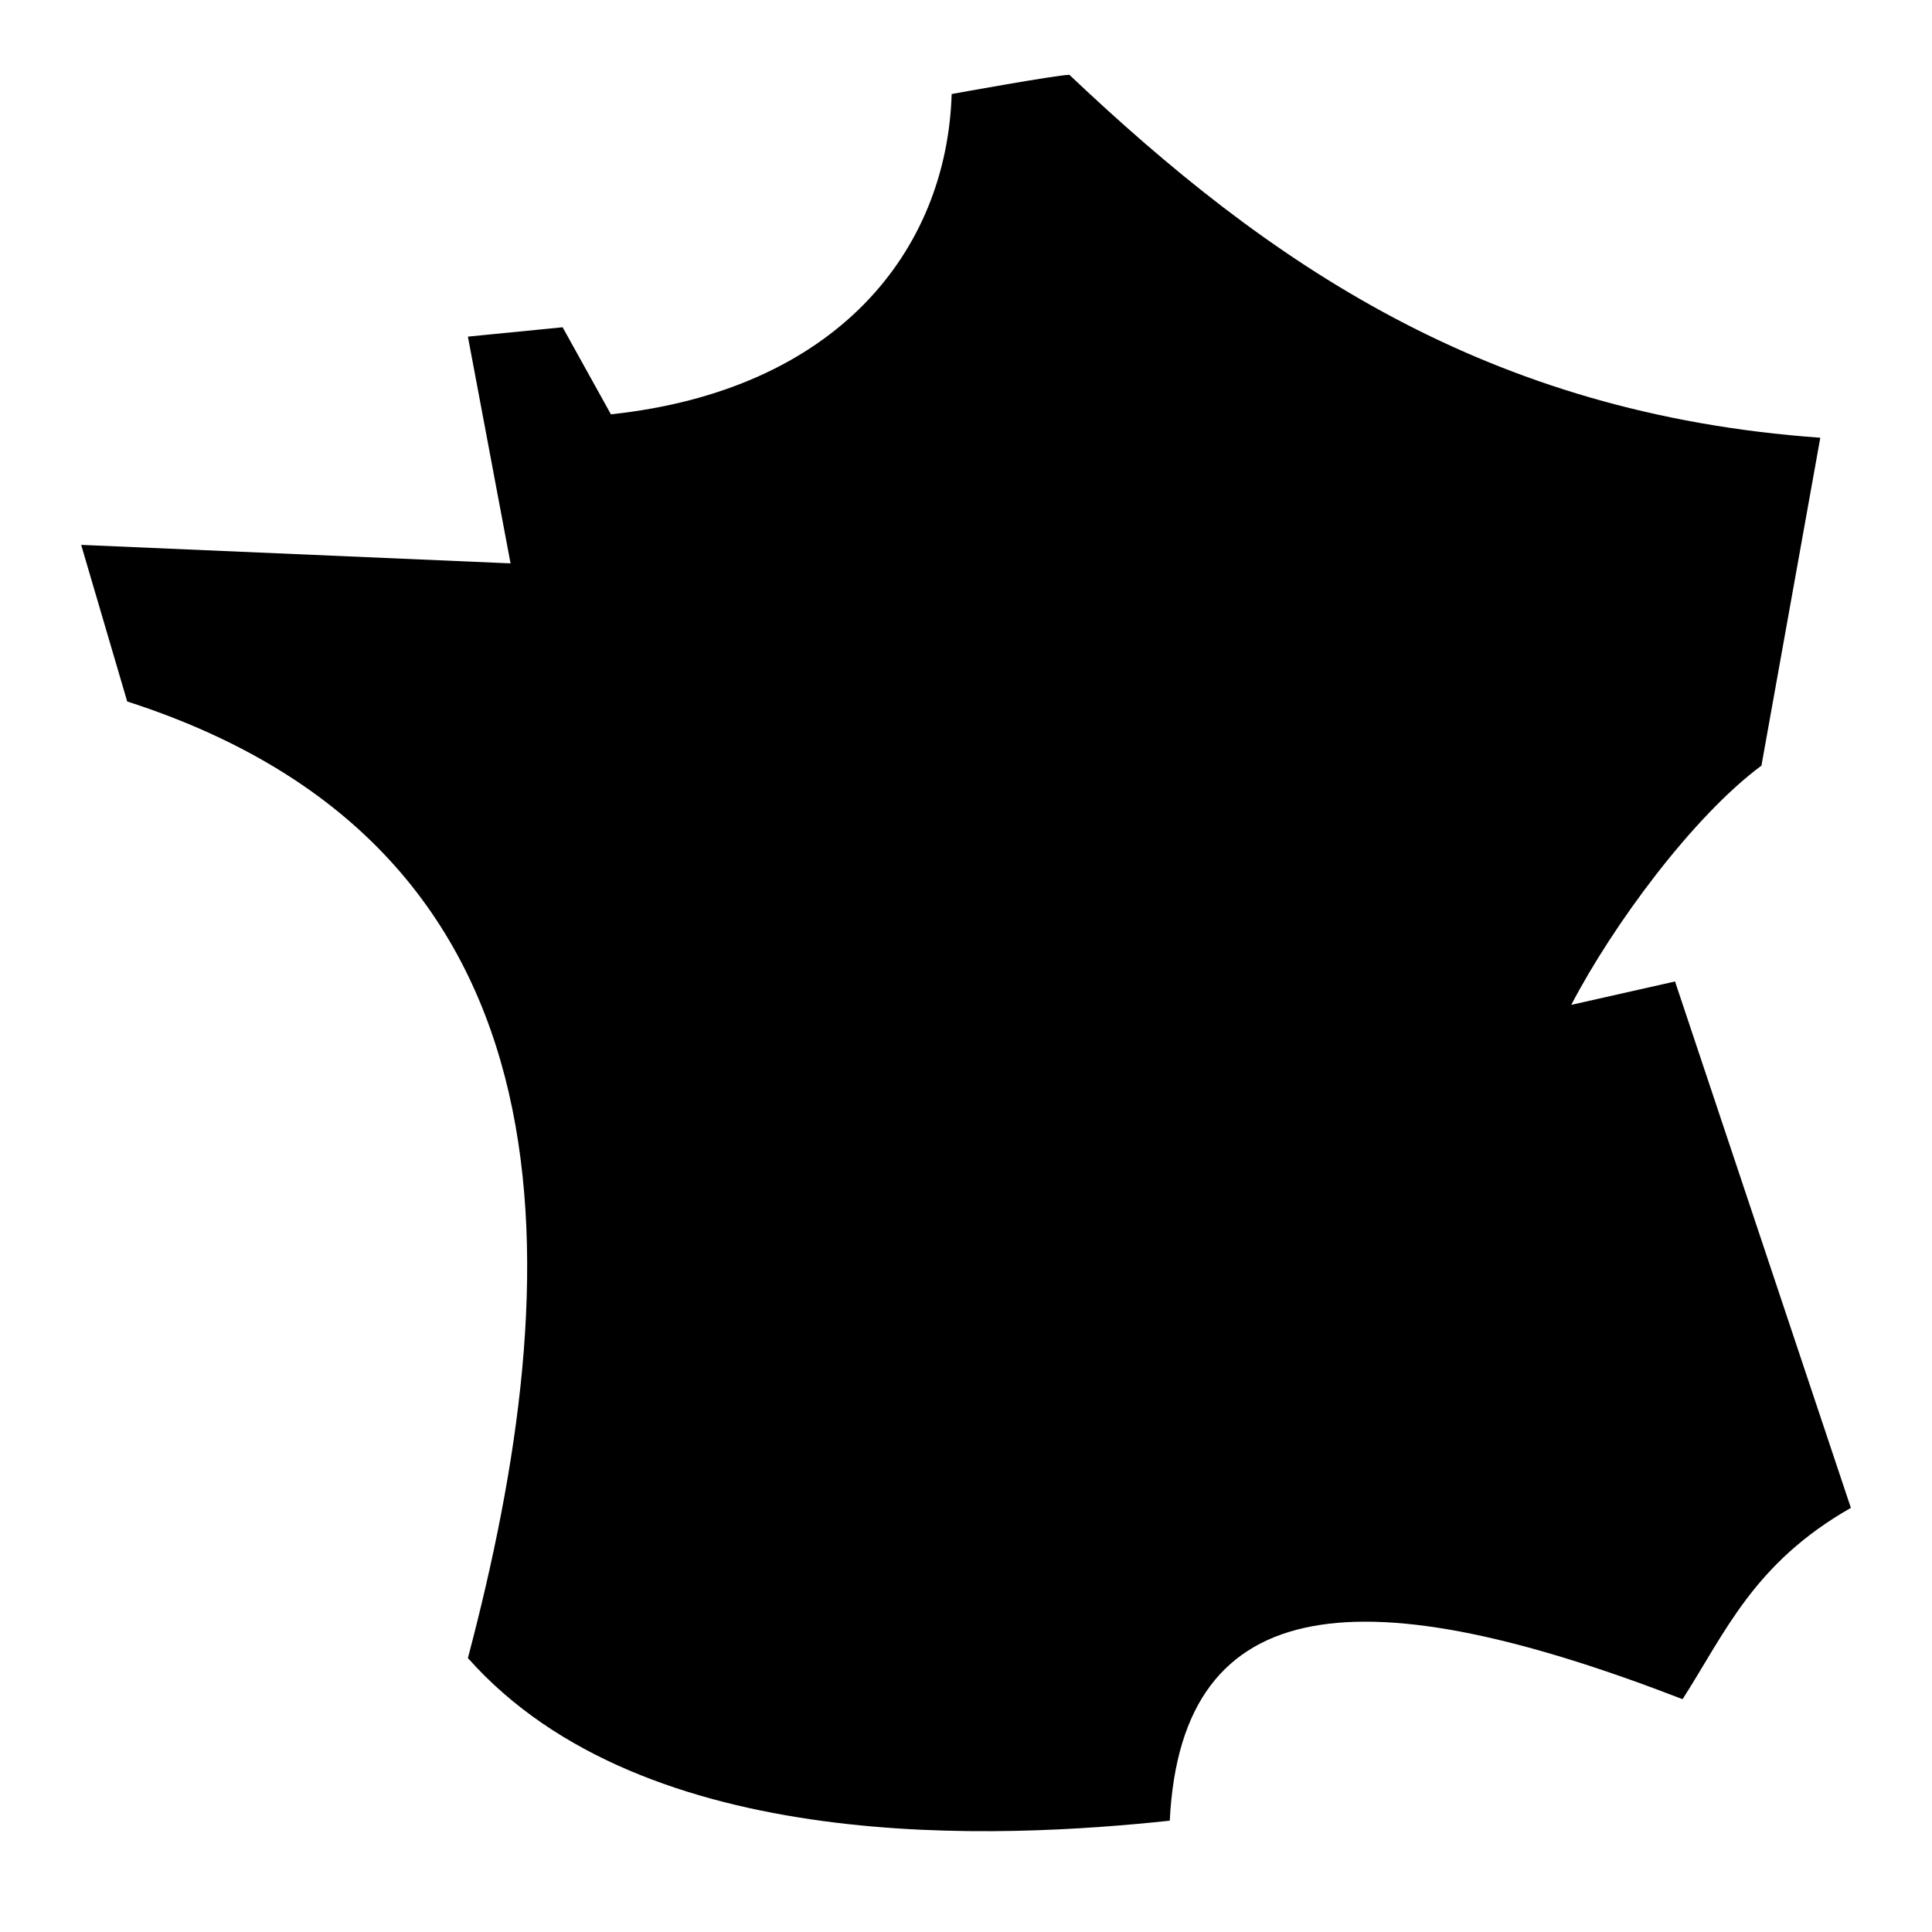
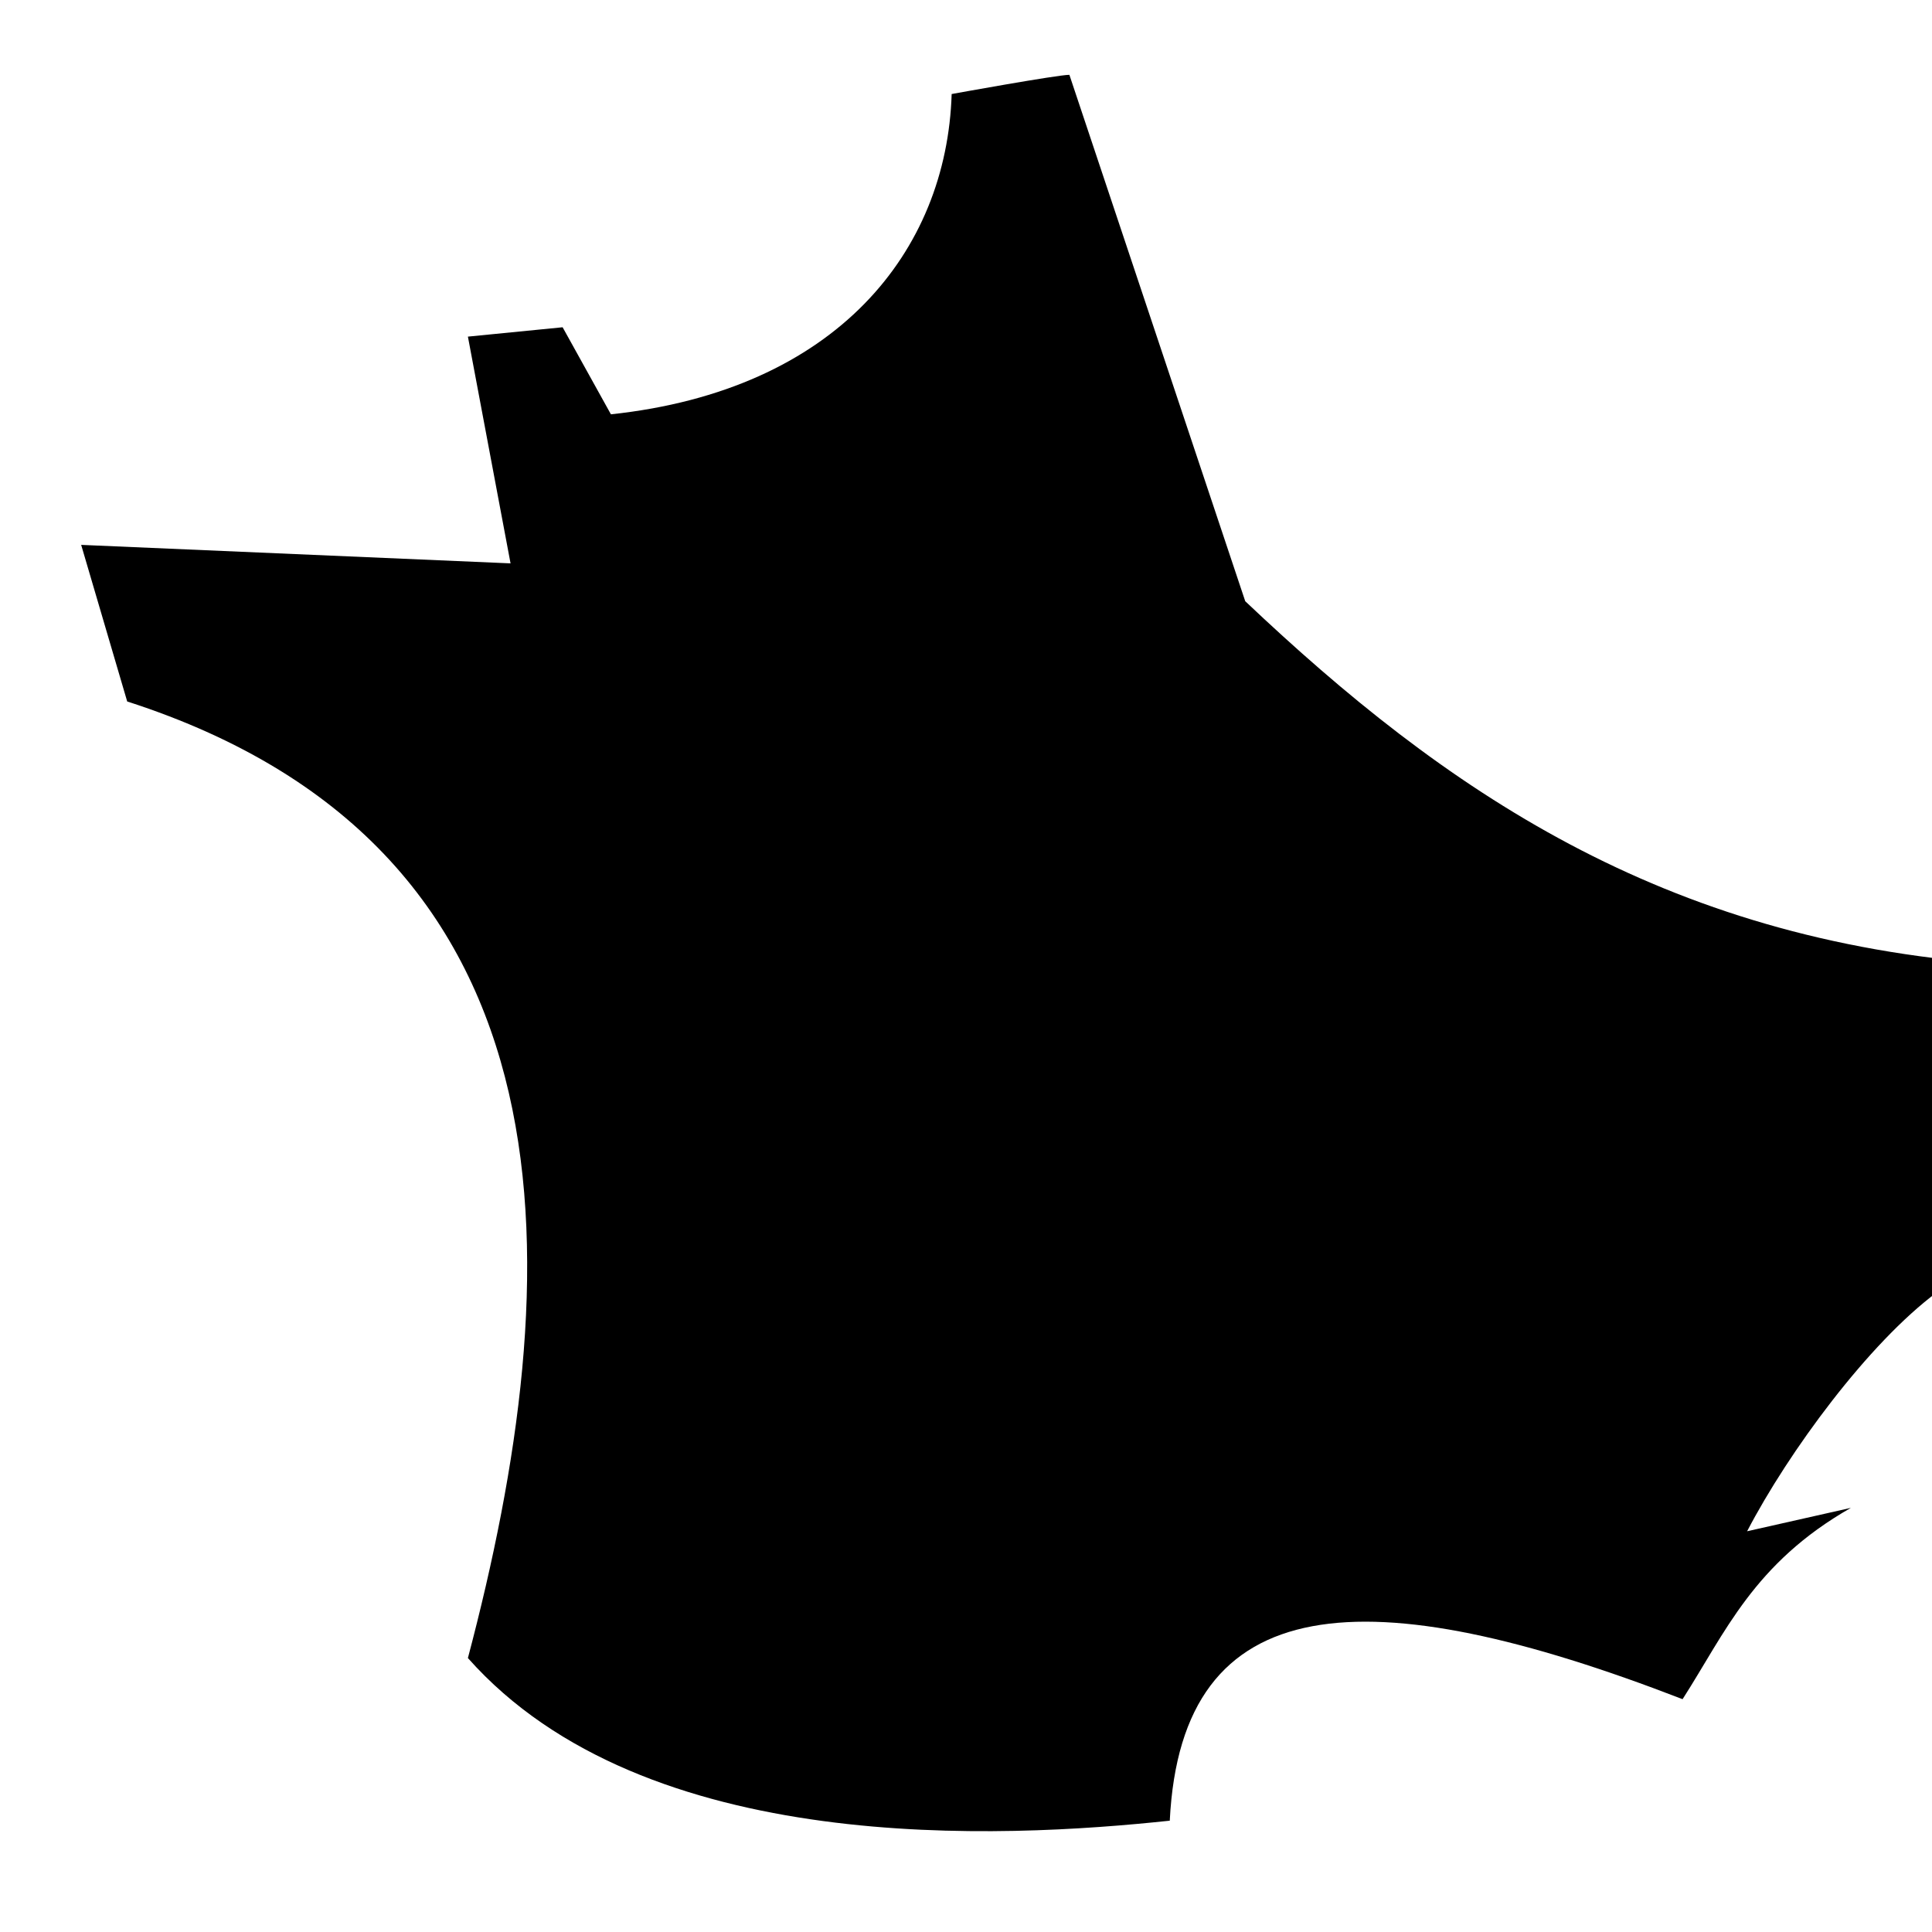
<svg xmlns="http://www.w3.org/2000/svg" width="800" height="800" viewBox="0 0 512 512">
-   <path fill="currentColor" d="M283.4 19.83c-3.2 0-31.2 5.09-31.2 5.09c-1.3 41.61-30.4 78.48-90.3 84.88l-12.8-23.07l-25.1 2.48l11.3 60.09l-113.79-4.9l12.2 41.5C156.3 225.4 150.7 338.4 124 439.4c47 53 141.8 47.8 186 43.1c3.1-62.2 52.4-64.5 135.9-32.2c11.3-17.6 18.8-36 44.6-50.7l-46.6-139.5l-27.5 6.2c11-21.1 32.2-49.9 50.4-63.4l15.6-86.9c-88.6-6.3-146.4-46.36-199-96.17" />
+   <path fill="currentColor" d="M283.4 19.83c-3.2 0-31.2 5.09-31.2 5.09c-1.3 41.61-30.4 78.48-90.3 84.88l-12.8-23.07l-25.1 2.48l11.3 60.09l-113.79-4.9l12.2 41.5C156.3 225.4 150.7 338.4 124 439.4c47 53 141.8 47.8 186 43.1c3.1-62.2 52.4-64.5 135.9-32.2c11.3-17.6 18.8-36 44.6-50.7l-27.5 6.2c11-21.1 32.2-49.9 50.4-63.4l15.6-86.9c-88.6-6.3-146.4-46.36-199-96.17" />
</svg>